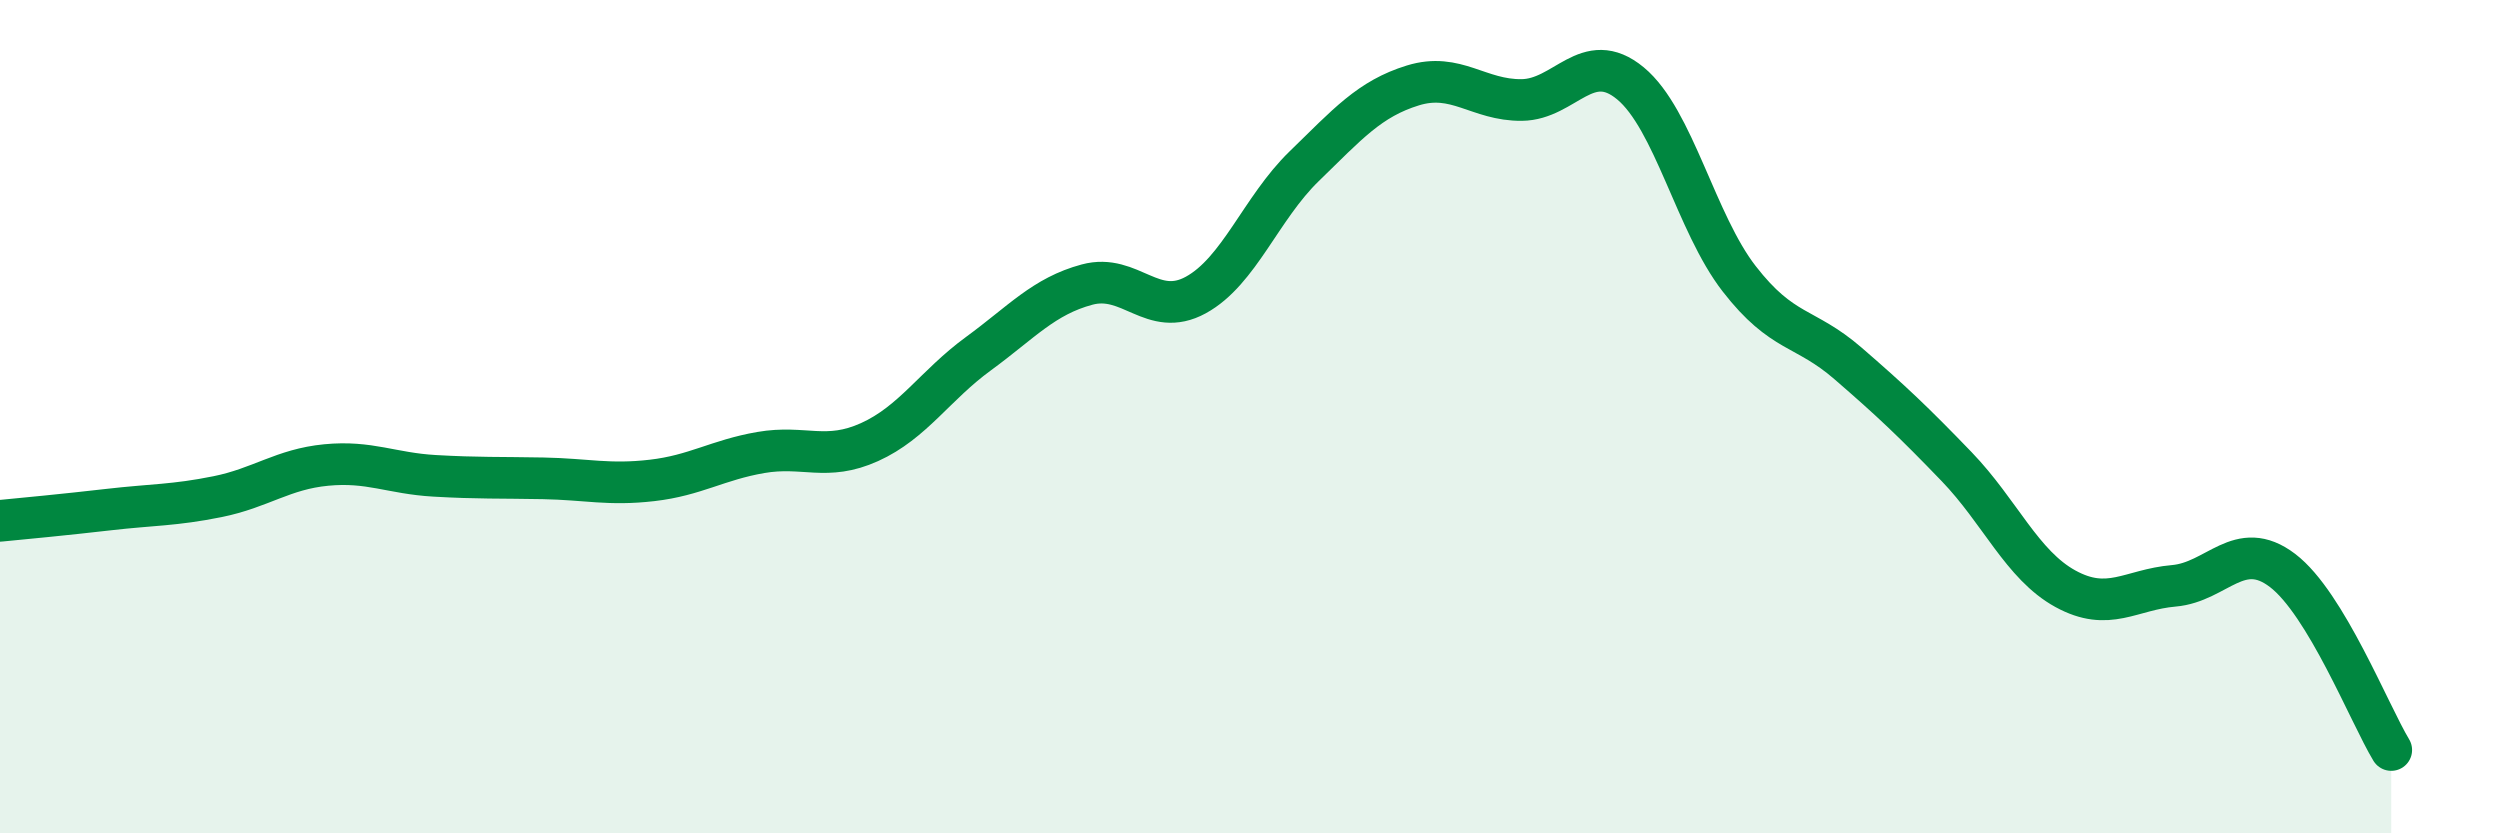
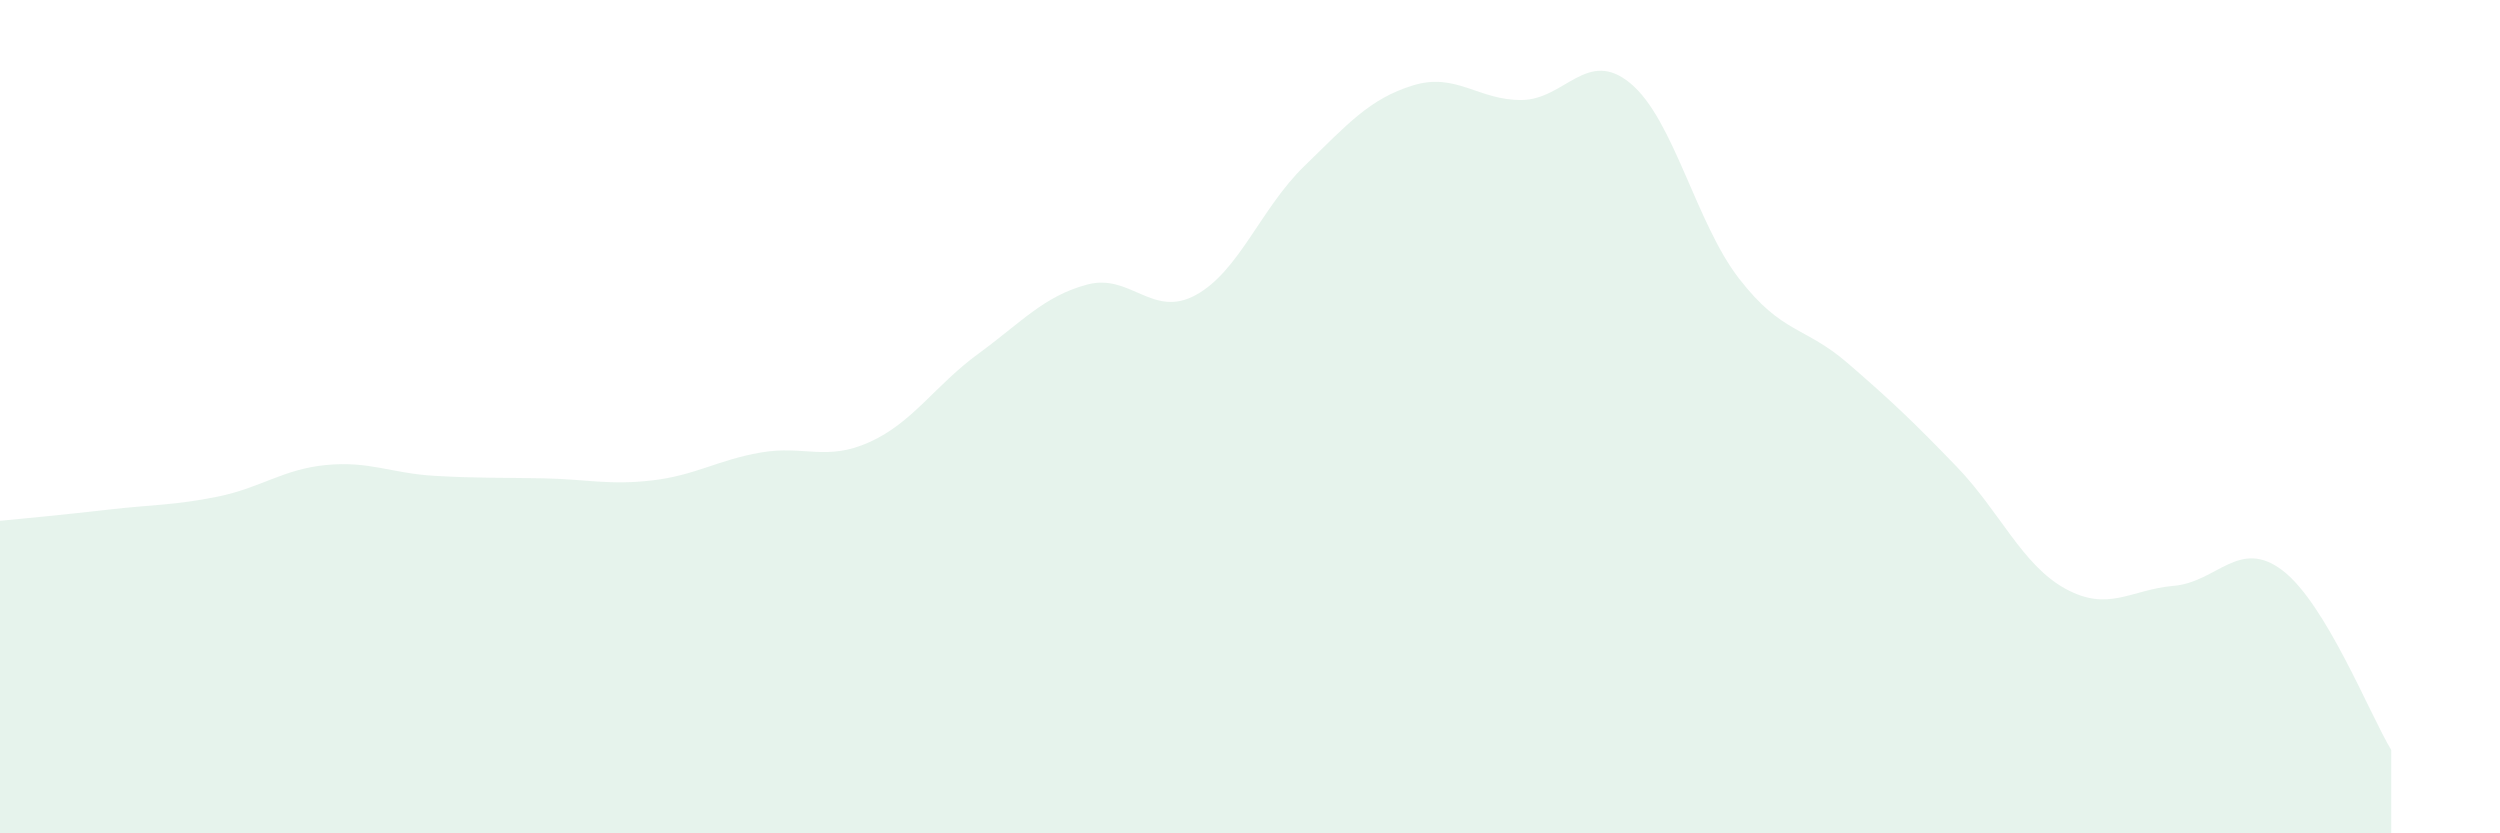
<svg xmlns="http://www.w3.org/2000/svg" width="60" height="20" viewBox="0 0 60 20">
  <path d="M 0,12.5 C 0.52,12.45 1.57,12.35 2.61,12.23 C 3.65,12.11 4.18,12.13 5.22,11.92 C 6.26,11.71 6.79,11.26 7.83,11.16 C 8.87,11.06 9.39,11.36 10.43,11.42 C 11.47,11.48 12,11.46 13.04,11.48 C 14.08,11.5 14.61,11.65 15.65,11.53 C 16.69,11.41 17.22,11.04 18.26,10.86 C 19.3,10.68 19.83,11.08 20.87,10.61 C 21.91,10.14 22.44,9.25 23.48,8.49 C 24.52,7.73 25.05,7.11 26.09,6.83 C 27.13,6.55 27.66,7.65 28.7,7.08 C 29.74,6.51 30.26,5 31.3,3.99 C 32.34,2.98 32.87,2.37 33.91,2.05 C 34.95,1.73 35.48,2.41 36.52,2.4 C 37.56,2.39 38.09,1.14 39.13,2 C 40.17,2.86 40.7,5.35 41.74,6.69 C 42.78,8.03 43.31,7.82 44.35,8.72 C 45.39,9.62 45.92,10.12 46.96,11.2 C 48,12.28 48.53,13.56 49.57,14.13 C 50.61,14.7 51.13,14.15 52.17,14.06 C 53.21,13.97 53.74,12.9 54.78,13.69 C 55.82,14.48 56.87,17.14 57.39,18L57.39 20L0 20Z" fill="#008740" opacity="0.1" stroke-linecap="round" stroke-linejoin="round" />
-   <path d="M 0,12.5 C 0.52,12.45 1.57,12.35 2.61,12.23 C 3.65,12.11 4.18,12.13 5.22,11.92 C 6.26,11.71 6.79,11.26 7.83,11.16 C 8.87,11.06 9.39,11.36 10.43,11.42 C 11.47,11.48 12,11.46 13.04,11.48 C 14.08,11.5 14.61,11.65 15.65,11.53 C 16.69,11.41 17.22,11.04 18.26,10.86 C 19.3,10.68 19.83,11.08 20.87,10.61 C 21.91,10.14 22.44,9.25 23.48,8.49 C 24.52,7.73 25.05,7.11 26.09,6.83 C 27.13,6.55 27.66,7.65 28.7,7.08 C 29.74,6.51 30.26,5 31.3,3.99 C 32.34,2.98 32.87,2.37 33.91,2.05 C 34.95,1.73 35.48,2.41 36.52,2.4 C 37.56,2.39 38.09,1.14 39.13,2 C 40.17,2.86 40.7,5.35 41.74,6.69 C 42.78,8.03 43.31,7.82 44.35,8.72 C 45.39,9.62 45.92,10.12 46.96,11.2 C 48,12.28 48.53,13.56 49.57,14.13 C 50.61,14.7 51.13,14.15 52.17,14.06 C 53.21,13.97 53.74,12.9 54.78,13.69 C 55.82,14.48 56.87,17.14 57.39,18" stroke="#008740" stroke-width="1" fill="none" stroke-linecap="round" stroke-linejoin="round" />
</svg>